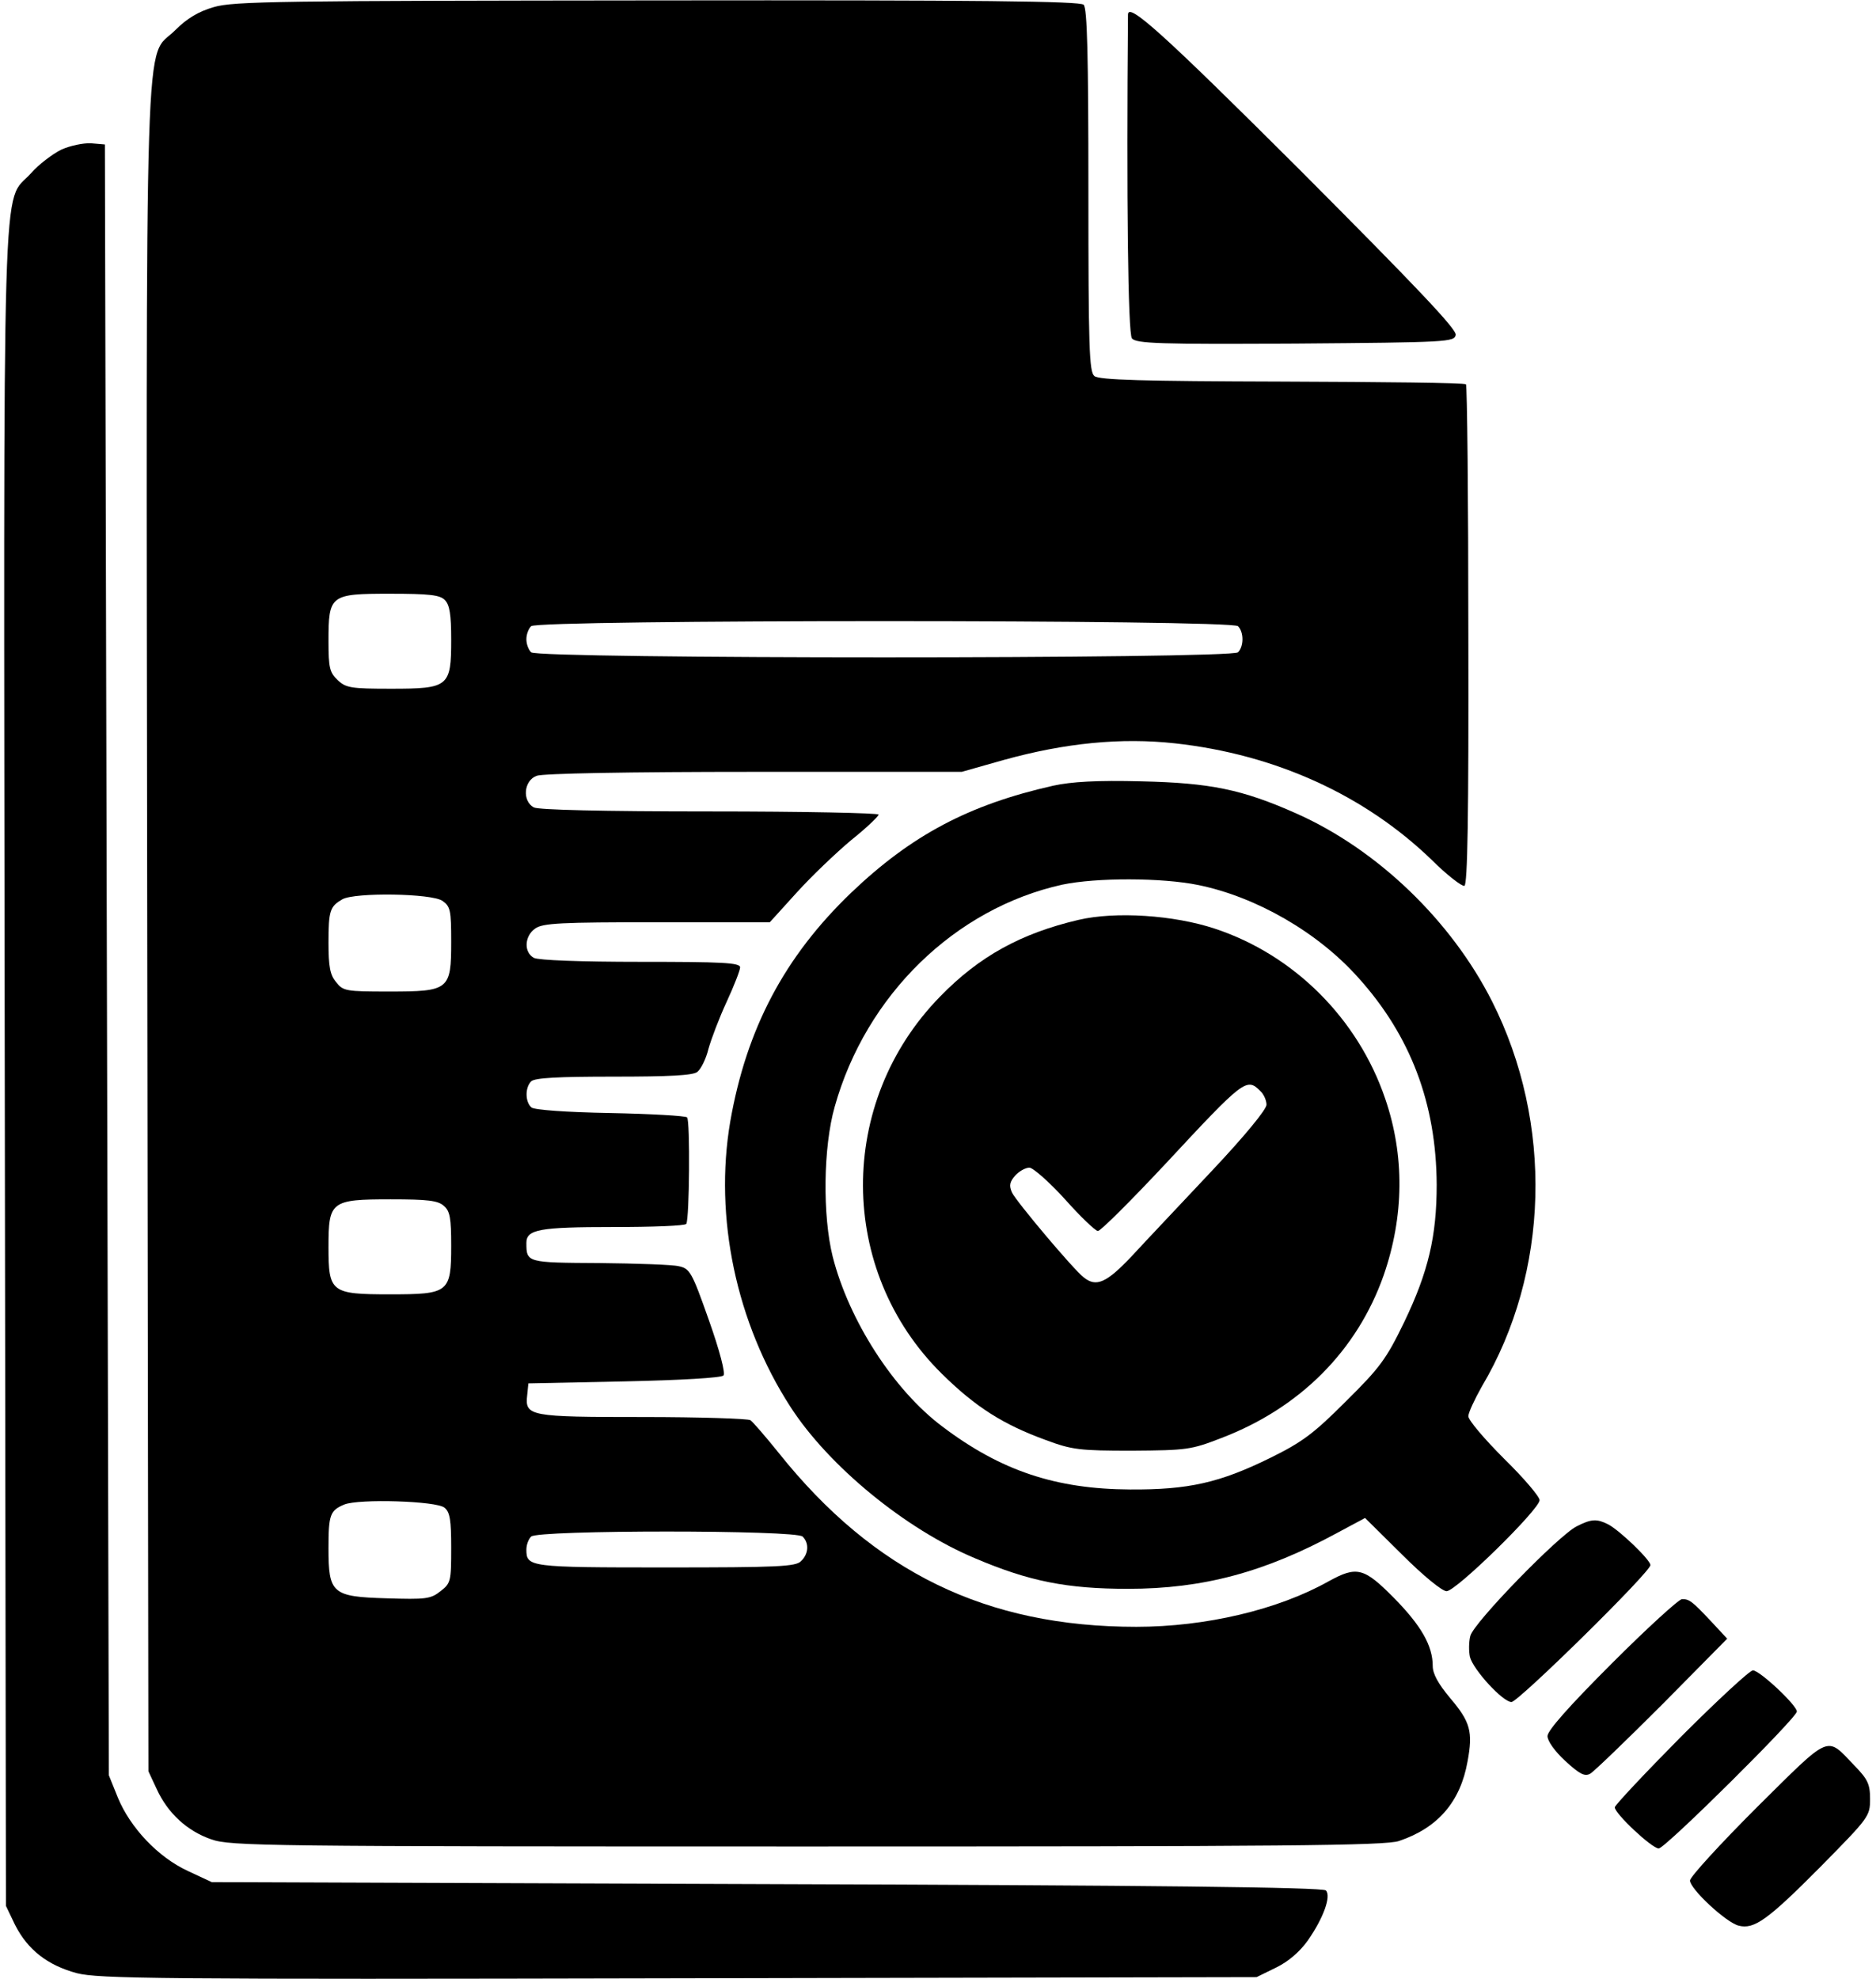
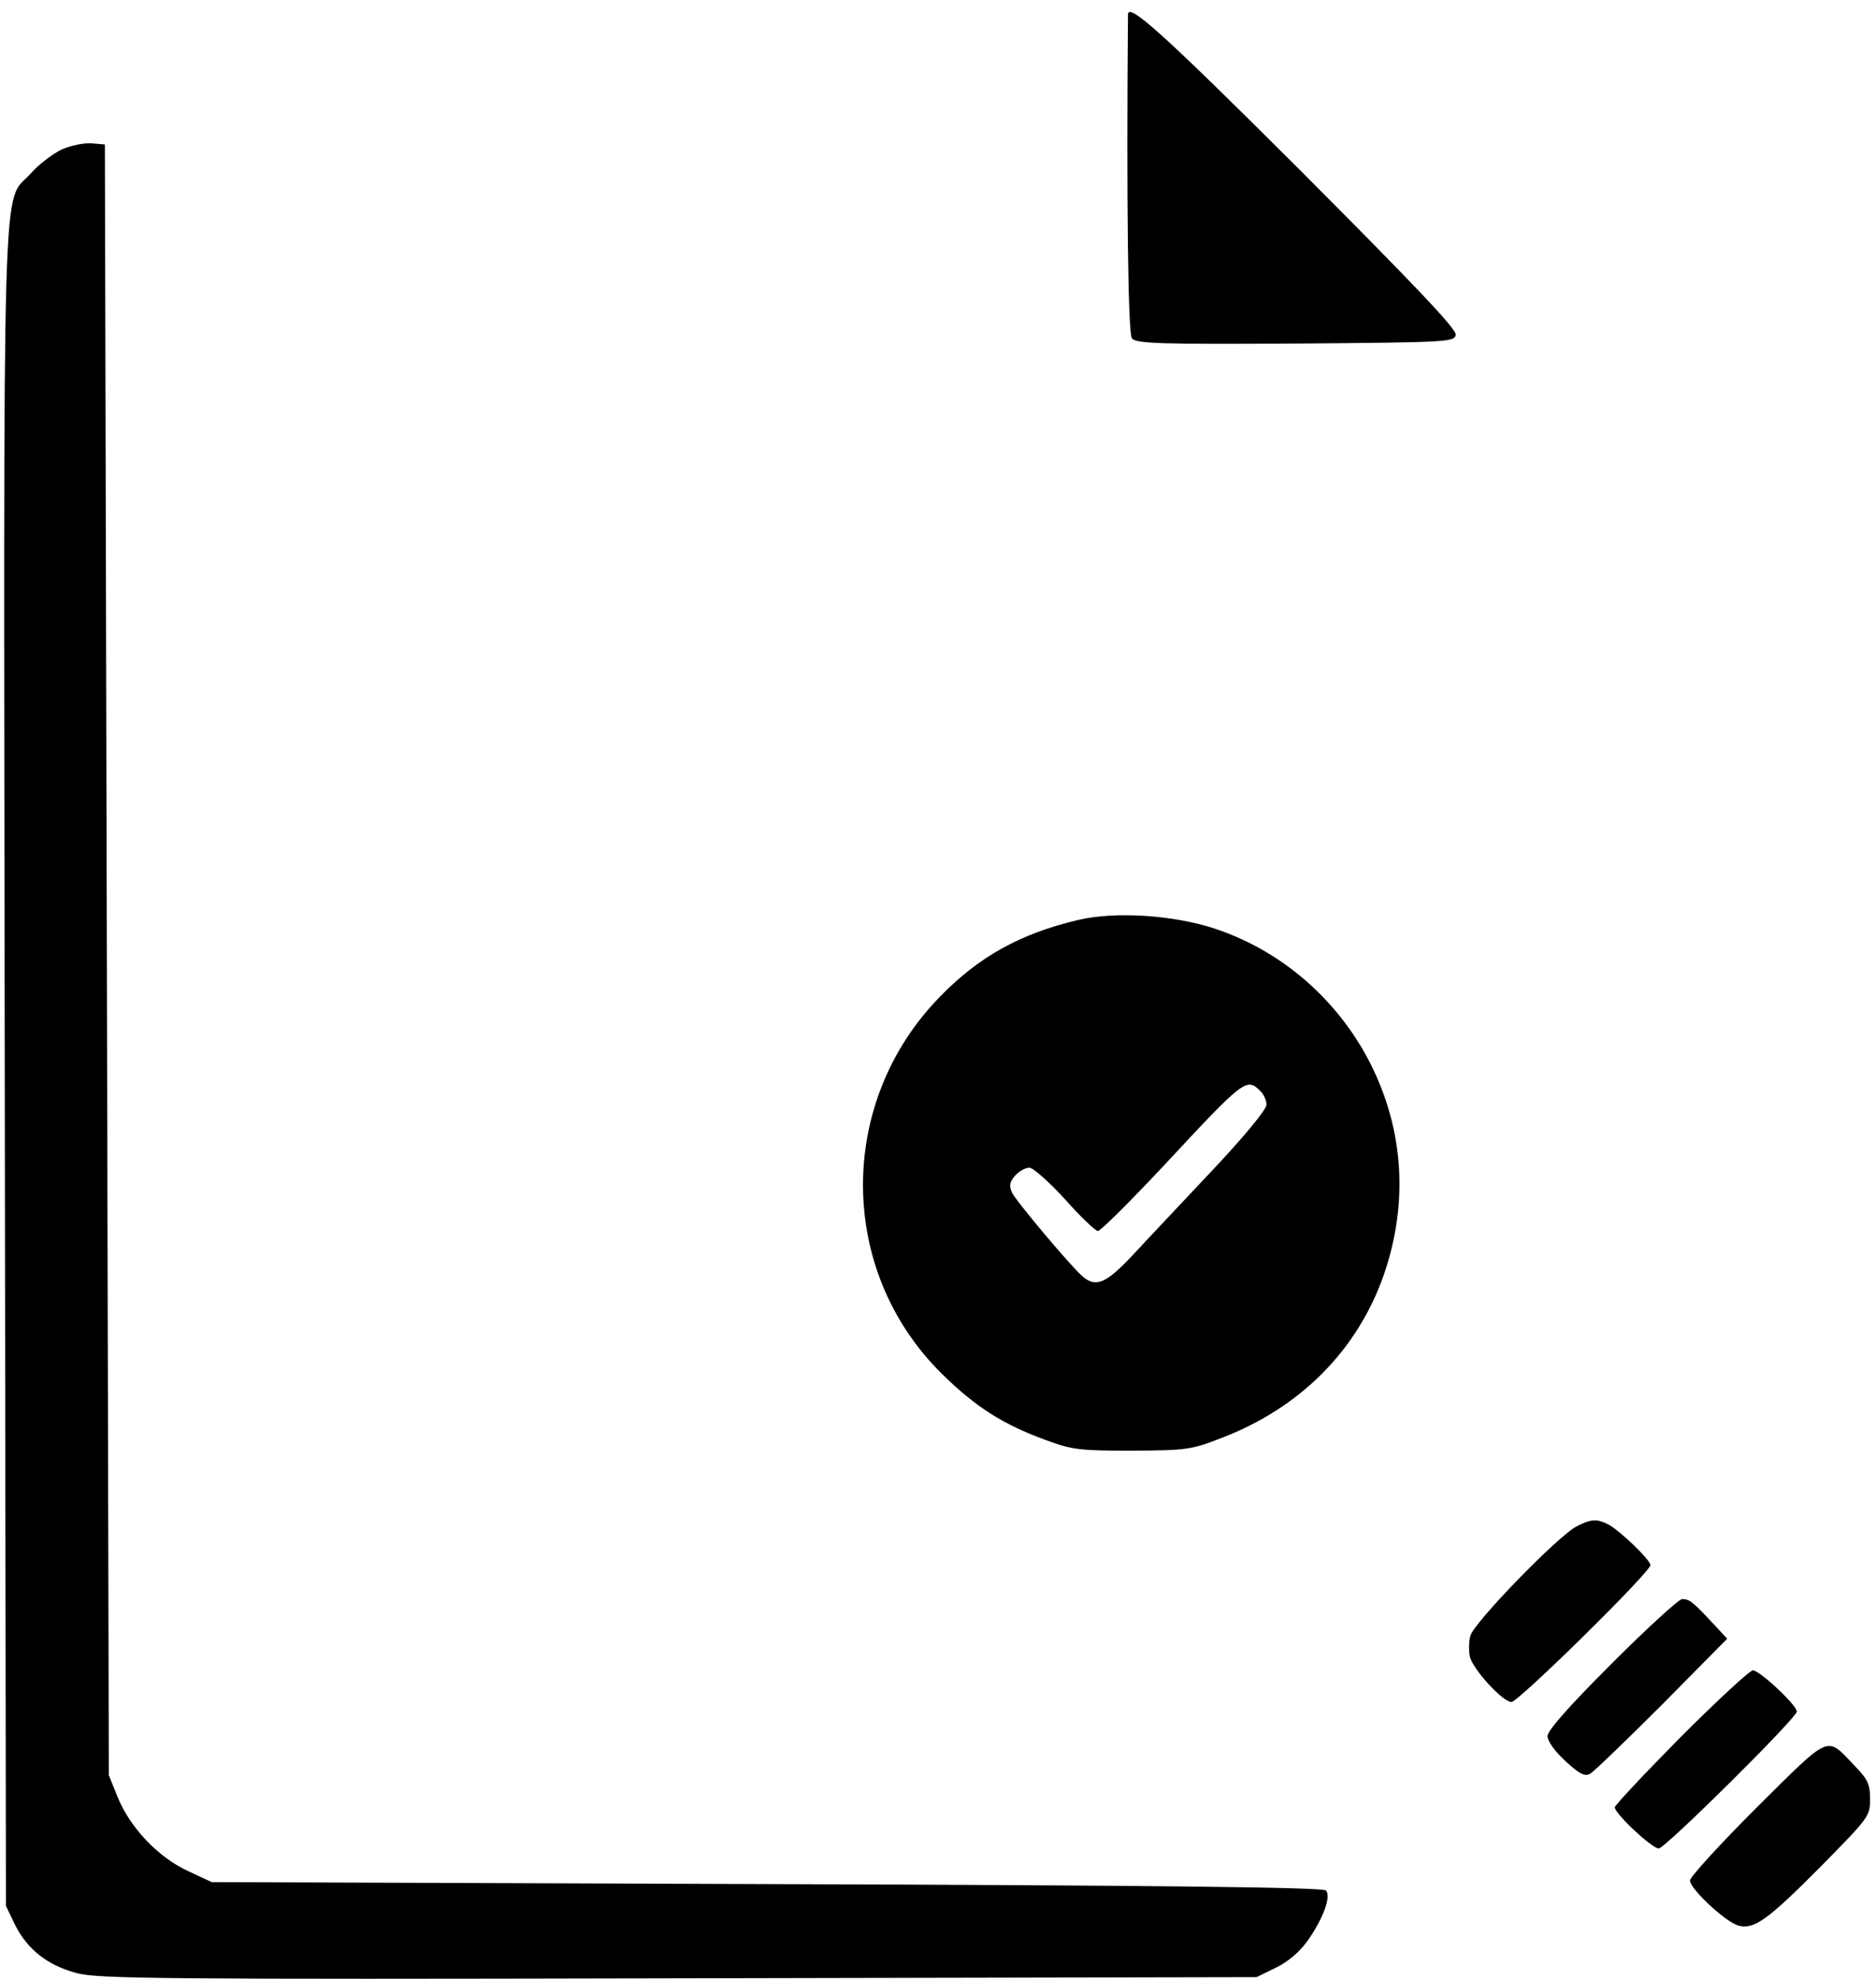
<svg xmlns="http://www.w3.org/2000/svg" version="1.0" width="474pt" height="500pt" viewBox="0 0 474 500" preserveAspectRatio="xMidYMid meet">
  <g transform="translate(0,500) scale(0.1,-0.1)" fill="#000000" stroke="none">
-     <path d="M540 4982 c-38 -11 -67 -28 -97 -58 -79 -80 -74 110 -71 -2274 l3 -2125 21 -45 c28 -61 77 -106 138 -127 48 -17 138 -18 1506 -18 1199 0 1462 2 1495 14 98 33 155 99 173 201 14 75 7 100 -44 160 -30 36 -44 61 -44 81 0 51 -29 102 -98 172 -76 77 -94 81 -165 42 -128 -72 -311 -115 -486 -115 -379 0 -663 138 -904 440 -33 41 -65 78 -71 82 -6 4 -128 8 -272 8 -286 0 -298 2 -292 55 l3 30 242 5 c142 3 246 9 251 15 5 6 -9 61 -37 140 -43 122 -48 130 -76 136 -16 4 -107 7 -201 8 -183 1 -184 1 -184 51 0 34 33 40 219 40 99 0 182 3 185 8 8 13 10 261 2 269 -4 4 -92 9 -194 11 -112 2 -192 8 -199 14 -16 13 -17 50 -1 66 9 9 69 12 208 12 142 0 201 3 212 12 9 7 22 33 28 58 7 25 27 78 46 119 19 41 34 80 34 87 0 12 -46 14 -251 14 -153 0 -258 4 -270 10 -26 14 -24 55 3 74 19 14 66 16 308 16 l285 0 68 75 c37 41 99 100 137 132 39 31 70 61 70 65 0 4 -192 8 -426 8 -274 0 -432 4 -445 10 -30 16 -26 68 7 80 15 6 233 10 550 10 l524 0 106 30 c155 43 297 57 433 42 254 -28 479 -131 648 -294 39 -39 77 -68 83 -66 8 2 11 175 10 633 0 346 -3 631 -6 634 -3 4 -212 6 -465 7 -354 1 -462 4 -474 14 -13 11 -15 72 -15 469 0 342 -3 460 -12 469 -9 9 -261 12 -1077 11 -948 -1 -1072 -2 -1121 -17z m584 -1498 c12 -12 16 -36 16 -100 0 -119 -6 -124 -152 -124 -101 0 -114 2 -135 22 -20 19 -23 31 -23 98 0 117 4 120 155 120 99 0 127 -3 139 -16z m2004 -66 c15 -15 15 -51 0 -66 -17 -17 -1769 -17 -1786 0 -7 7 -12 21 -12 33 0 12 5 26 12 33 17 17 1769 17 1786 0z m-2010 -694 c20 -14 22 -24 22 -103 0 -122 -5 -126 -157 -126 -109 0 -116 1 -134 24 -15 18 -19 39 -19 100 0 81 4 91 35 109 32 18 226 15 253 -4z m4 -771 c15 -13 18 -31 18 -100 0 -119 -6 -123 -155 -123 -149 0 -155 5 -155 120 0 115 6 120 157 120 94 0 120 -3 135 -17z m1 -762 c14 -11 17 -32 17 -101 0 -85 -1 -90 -27 -110 -25 -20 -38 -21 -136 -18 -138 4 -147 12 -147 127 0 84 4 95 40 110 37 15 233 9 253 -8z m905 -73 c17 -17 15 -44 -4 -62 -13 -14 -59 -16 -343 -16 -344 0 -351 1 -351 45 0 12 5 26 12 33 17 17 669 17 686 0z" />
    <path d="M2850 4963 c-4 -464 0 -806 10 -818 11 -13 70 -15 414 -13 385 3 401 4 404 22 3 14 -102 124 -395 418 -348 347 -433 423 -433 391z" />
    <path d="M155 4622 c-22 -11 -57 -37 -77 -60 -74 -82 -69 92 -66 -2262 l3 -2115 23 -48 c32 -63 82 -102 156 -122 55 -14 201 -16 1521 -13 l1460 3 49 24 c31 15 60 40 80 68 40 57 60 113 46 127 -8 8 -443 13 -1413 16 l-1402 5 -60 28 c-76 35 -146 110 -177 185 l-23 57 -5 2060 -5 2060 -35 3 c-19 1 -53 -6 -75 -16z" />
-     <path d="M2661 3015 c-213 -48 -358 -125 -510 -270 -169 -162 -265 -344 -306 -579 -41 -241 15 -508 152 -720 96 -149 290 -309 467 -383 136 -58 232 -77 386 -77 190 0 346 42 530 142 l69 37 93 -92 c55 -55 102 -93 113 -93 24 0 235 207 235 230 0 9 -40 56 -90 105 -49 49 -90 97 -90 107 0 9 16 43 34 75 171 288 181 666 26 973 -103 204 -290 384 -495 475 -137 61 -218 77 -390 81 -114 3 -178 -1 -224 -11z m367 -251 c146 -30 301 -119 403 -233 133 -147 198 -319 199 -524 0 -130 -21 -220 -82 -347 -45 -93 -61 -115 -147 -200 -82 -82 -110 -103 -191 -143 -128 -63 -207 -81 -355 -80 -187 1 -326 47 -474 159 -123 92 -236 268 -277 429 -26 104 -24 277 5 379 79 282 304 501 575 561 86 18 251 18 344 -1z" />
    <path d="M2725 2676 c-145 -34 -251 -92 -350 -194 -261 -267 -259 -692 4 -952 86 -85 156 -129 263 -168 67 -25 86 -27 218 -27 138 1 149 2 226 32 199 76 343 221 410 411 52 150 53 303 4 446 -69 203 -231 364 -431 430 -103 34 -250 44 -344 22z m459 -432 c9 -8 16 -24 16 -35 0 -12 -56 -80 -138 -167 -76 -81 -167 -177 -201 -214 -65 -69 -91 -81 -123 -55 -26 20 -169 190 -181 214 -8 18 -6 27 8 43 10 11 26 20 36 20 9 0 50 -36 90 -80 39 -44 77 -80 83 -80 7 0 84 77 172 171 197 212 204 217 238 183z" />
    <path d="M3984 1144 c-45 -22 -261 -244 -269 -277 -4 -15 -4 -39 -1 -53 8 -32 83 -114 105 -114 17 0 351 328 351 346 0 13 -78 88 -107 103 -28 14 -42 14 -79 -5z" />
    <path d="M4072 797 c-107 -107 -162 -169 -162 -183 0 -13 19 -39 45 -63 36 -33 49 -40 63 -32 9 5 91 84 182 175 l164 166 -39 42 c-49 52 -56 58 -75 58 -8 0 -88 -73 -178 -163z" />
    <path d="M4247 612 c-92 -93 -167 -173 -167 -178 0 -16 94 -104 111 -104 16 0 349 330 349 346 0 16 -94 104 -111 104 -8 0 -90 -76 -182 -168z" />
    <path d="M4439 434 c-93 -93 -169 -176 -169 -185 0 -21 91 -106 123 -114 39 -10 73 14 207 149 122 124 125 127 125 171 0 38 -6 50 -40 85 -72 75 -57 81 -246 -106z" />
  </g>
</svg>